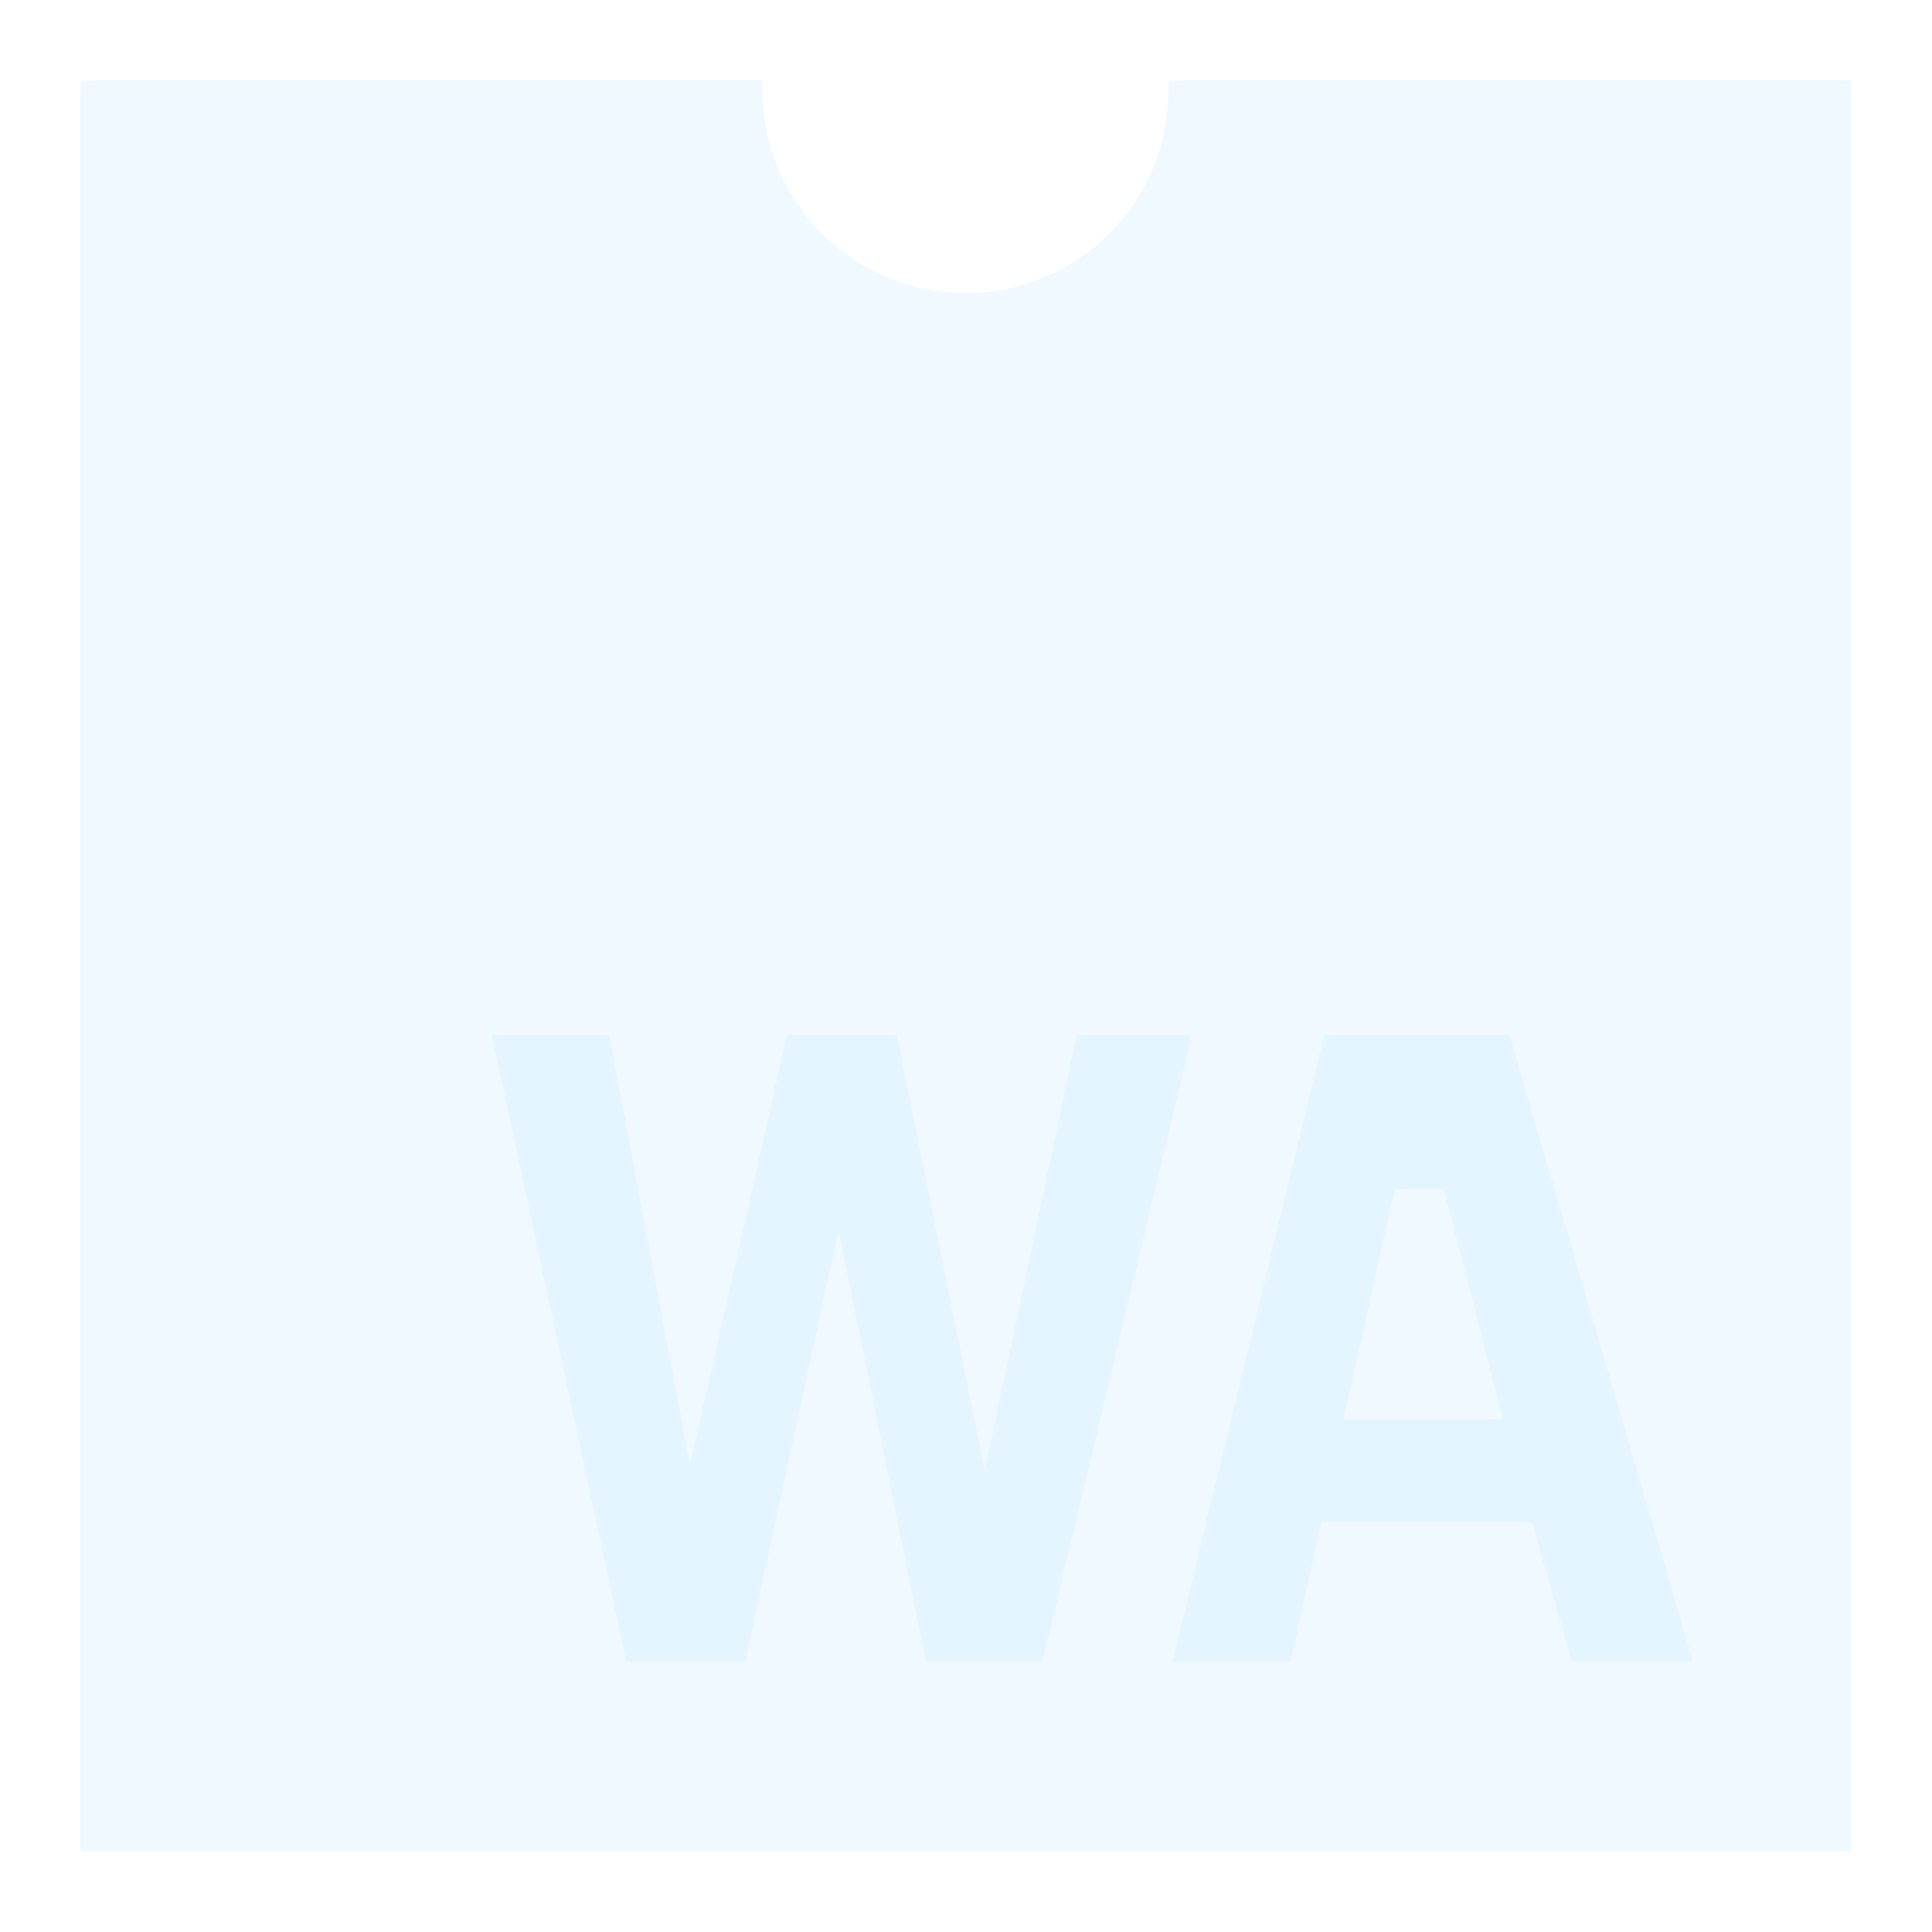
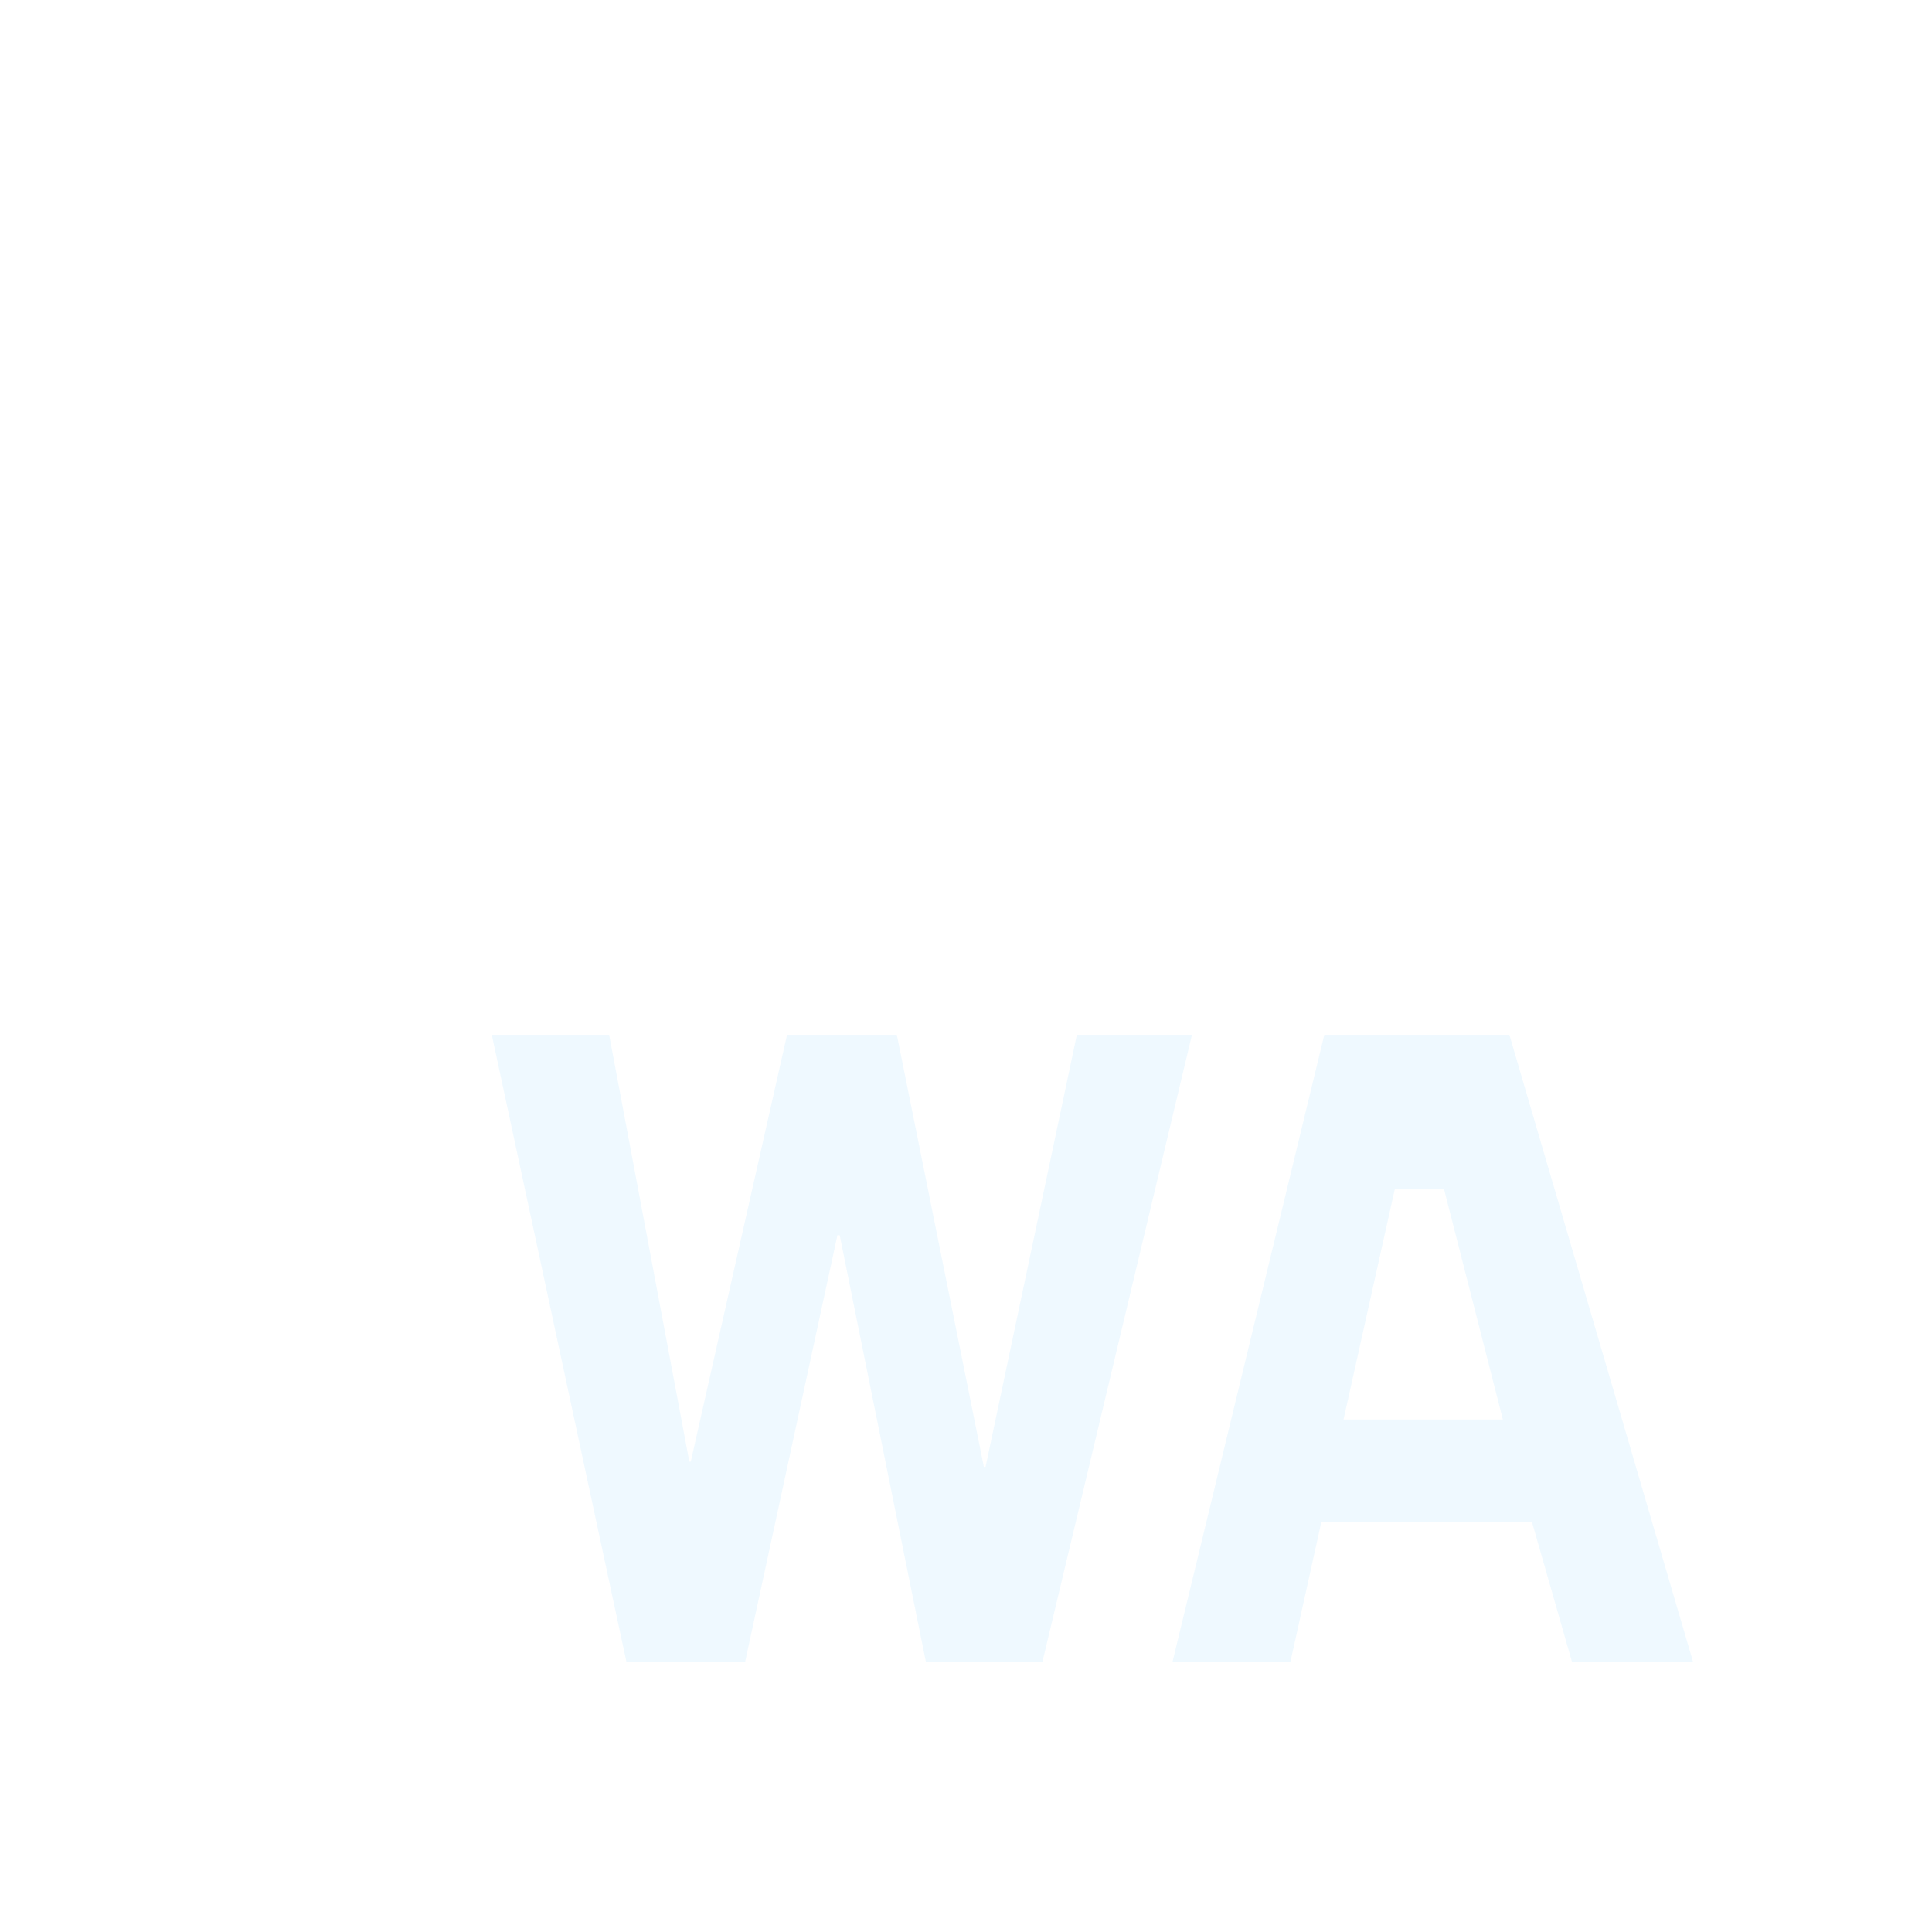
<svg xmlns="http://www.w3.org/2000/svg" width="240" height="240" viewBox="0 0 24 24" fill="none">
  <g clip-path="url(#clip0_39_249)">
-     <path opacity="0.3" d="M14.516 1C14.516 1.039 14.516 1.078 14.516 1.119C14.516 2.512 13.387 3.641 11.994 3.641C10.601 3.641 9.471 2.512 9.471 1.119C9.471 1.078 9.471 1.039 9.471 1H1V23H23V1H14.516Z" fill="url(#paint0_linear_39_249)" />
    <path opacity="0.3" d="M6.109 12.855H7.567L8.563 18.157H8.581L9.777 12.855H11.141L12.222 18.222H12.243L13.377 12.855H14.807L12.949 20.645H11.502L10.431 15.344H10.403L9.256 20.645H7.782L6.109 12.855ZM16.451 12.855H18.75L21.032 20.645H19.528L19.032 18.912H16.413L16.03 20.645H14.565L16.451 12.855ZM17.326 14.775L16.69 17.633H18.669L17.939 14.775H17.326Z" fill="url(#paint1_linear_39_249)" />
  </g>
  <defs>
    <linearGradient id="paint0_linear_39_249" x1="32.602" y1="5.596" x2="235.502" y2="247.712" gradientUnits="userSpaceOnUse">
      <stop offset="0.195" stop-color="#CBEEFF" />
      <stop offset="0.753" stop-color="#CBEEFF" stop-opacity="0" />
    </linearGradient>
    <linearGradient id="paint1_linear_39_249" x1="120.002" y1="92.7" x2="324.357" y2="335.762" gradientUnits="userSpaceOnUse">
      <stop offset="0.195" stop-color="#CBEEFF" />
      <stop offset="0.753" stop-color="#CBEEFF" stop-opacity="0" />
    </linearGradient>
    <clipPath id="clip0_39_249">
      <rect width="340" height="340" fill="white" />
    </clipPath>
  </defs>
</svg>